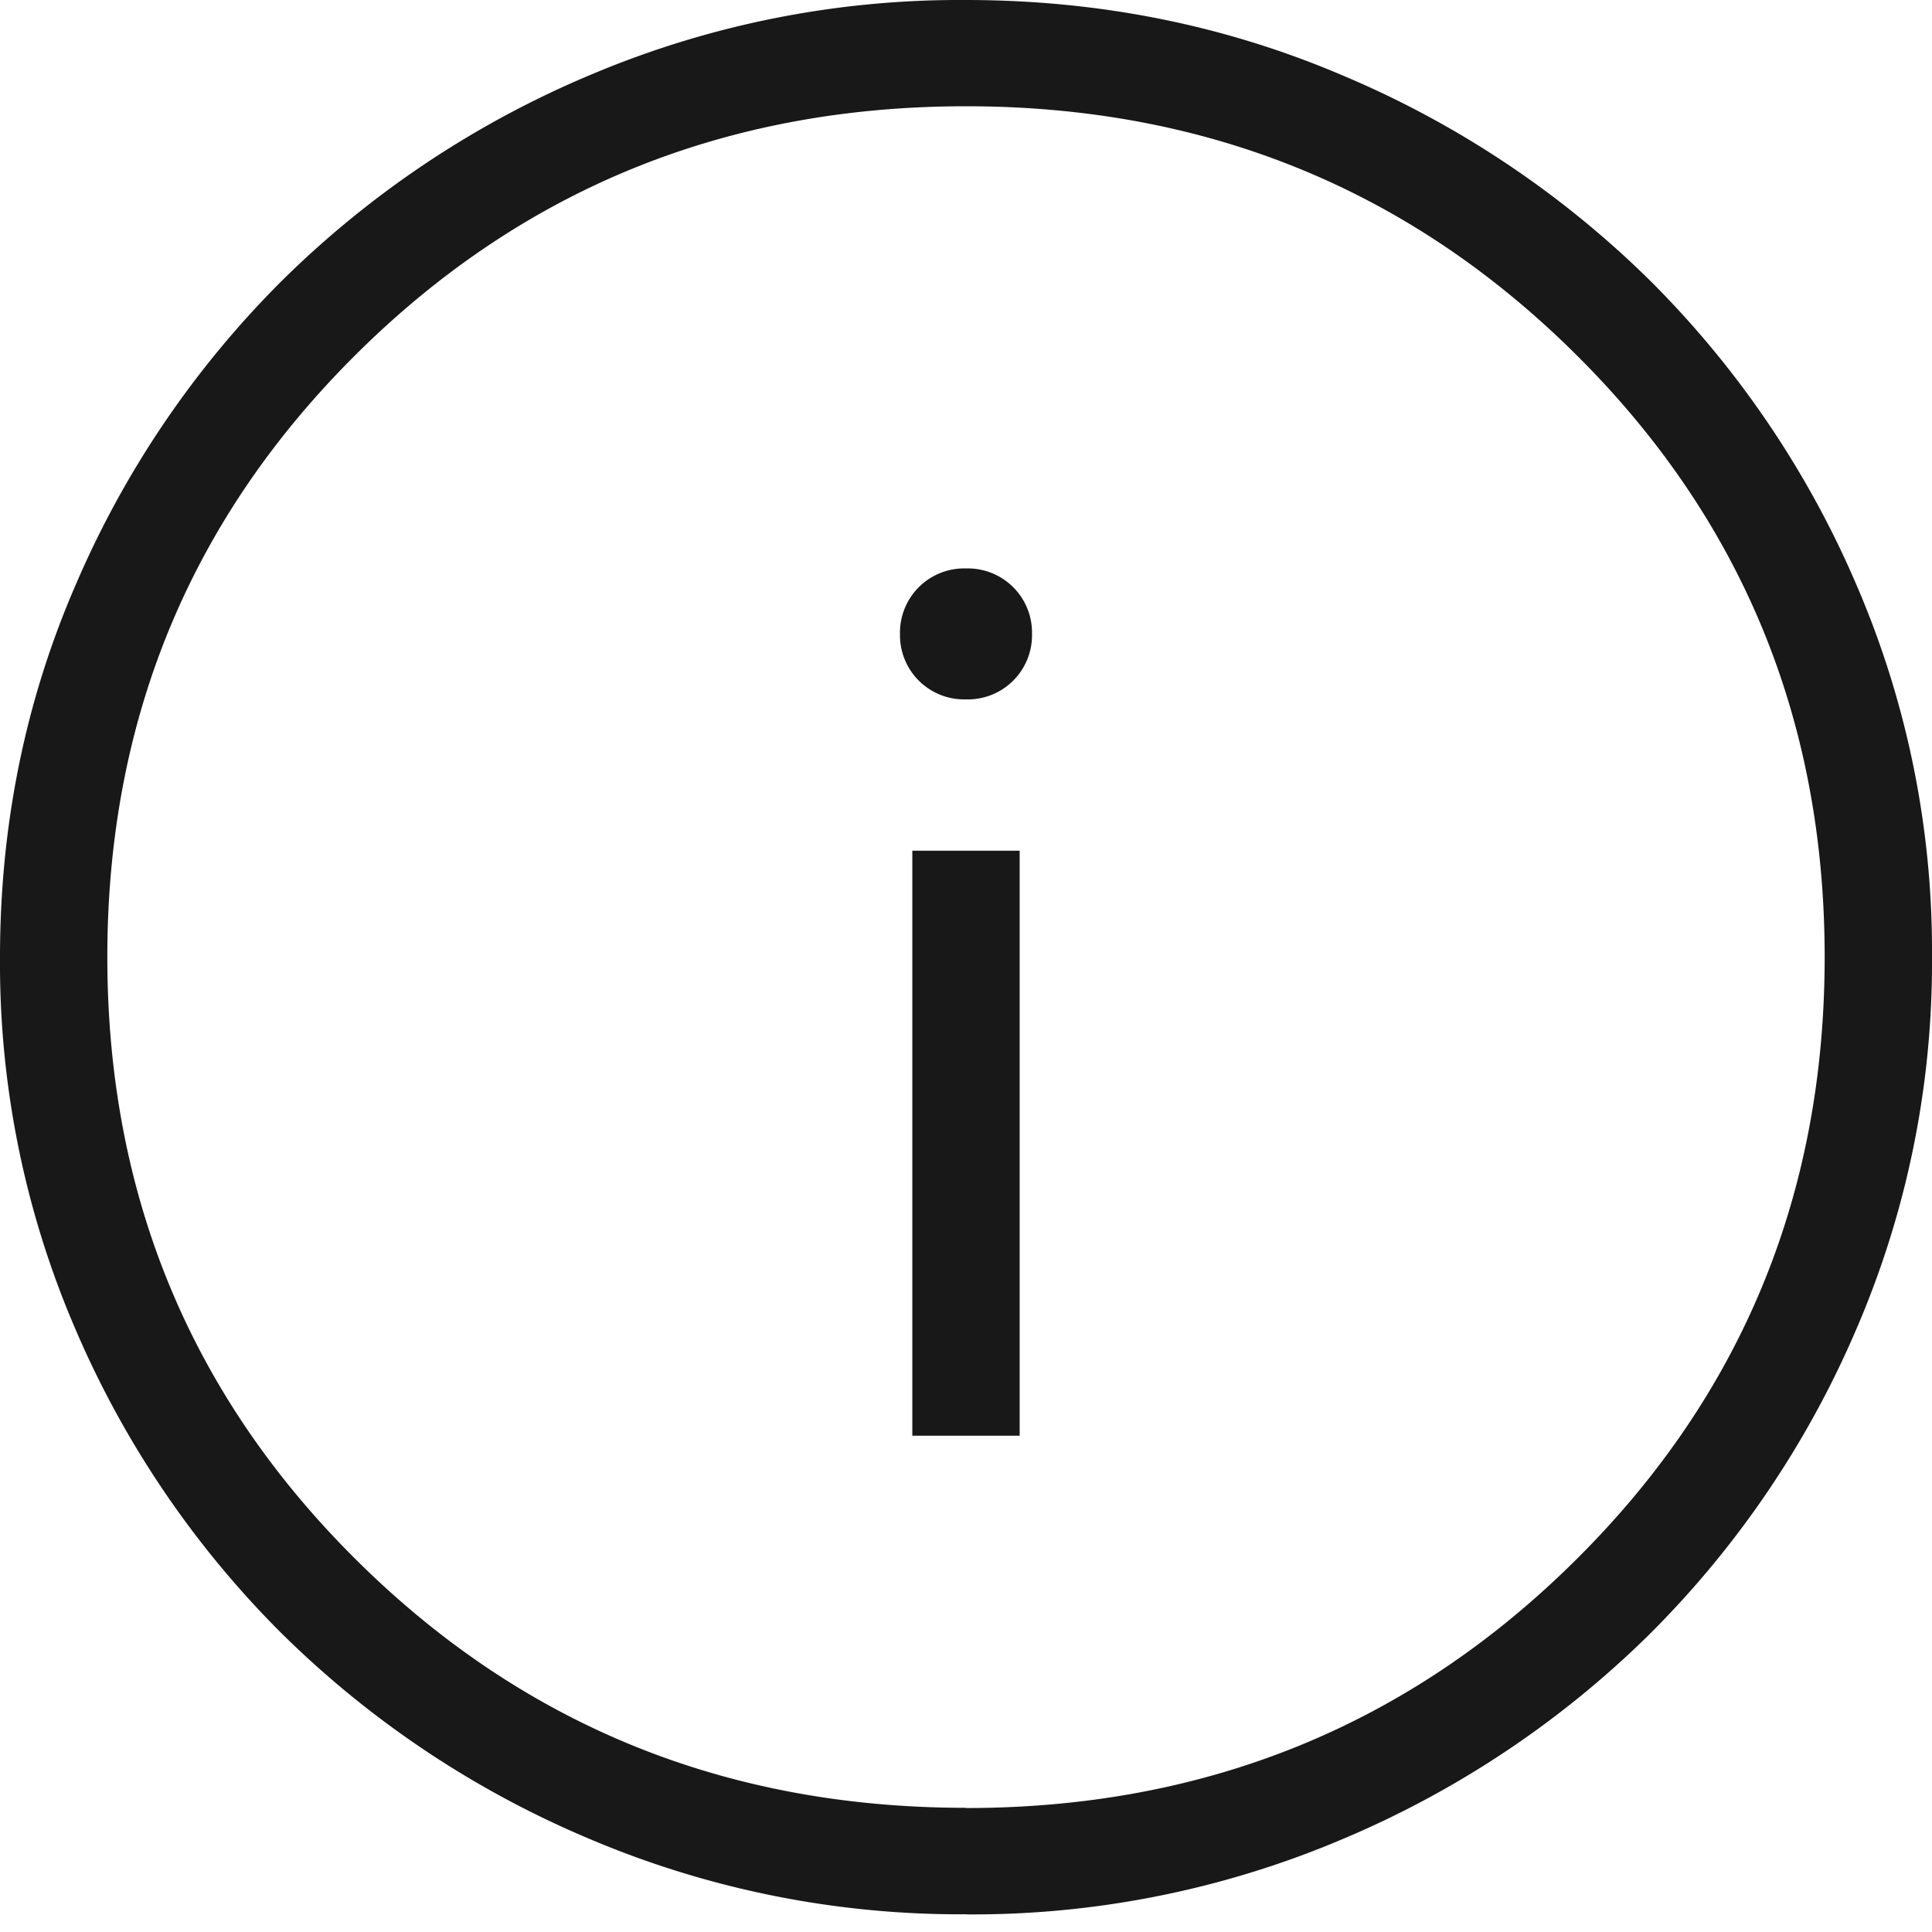
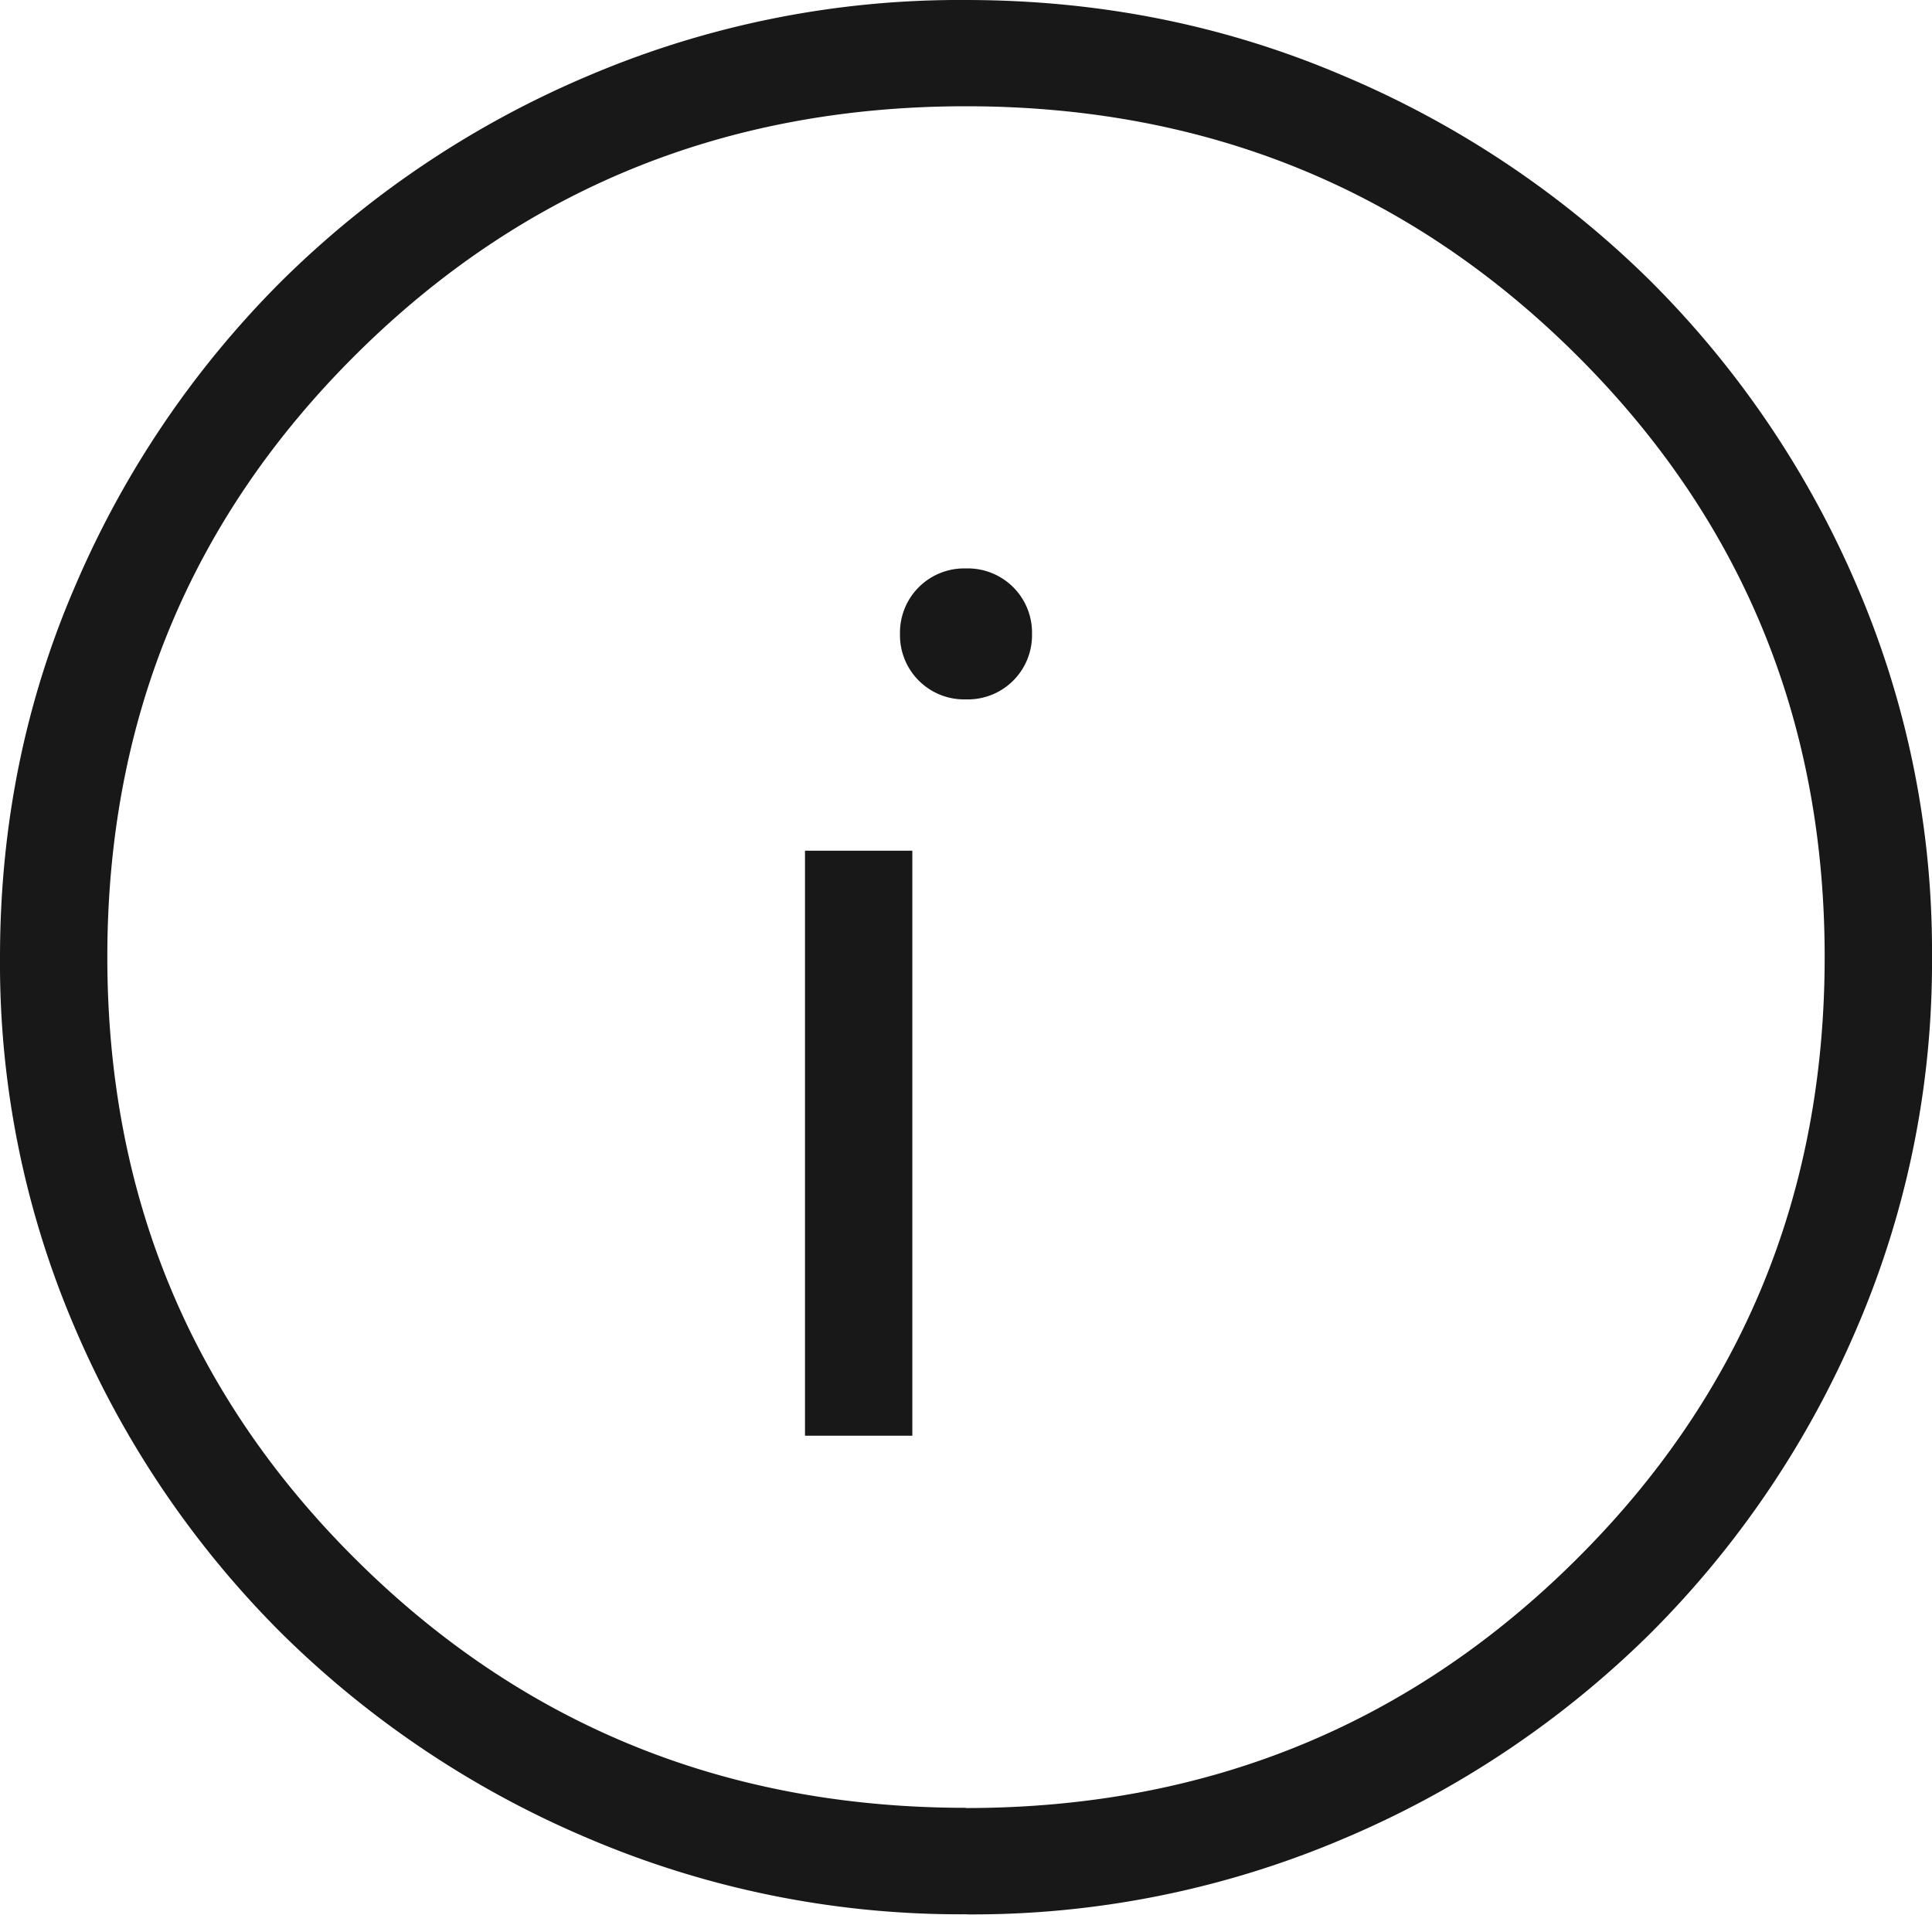
<svg xmlns="http://www.w3.org/2000/svg" width="18" height="18" fill="none" viewBox="0 0 18 18">
-   <path fill="#181818" d="M8.5 13.376h1v-5.45h-1v5.45Zm.5-6.86a.598.598 0 0 0 .615-.61.598.598 0 0 0-.615-.61.598.598 0 0 0-.615.61.598.598 0 0 0 .615.61Zm.003 11.319a8.841 8.841 0 0 1-3.51-.702 9.1 9.1 0 0 1-2.859-1.905 8.998 8.998 0 0 1-1.925-2.83A8.605 8.605 0 0 1 0 8.92c0-1.233.236-2.393.708-3.478A9.007 9.007 0 0 1 2.632 2.61 9.09 9.09 0 0 1 5.488.703 8.823 8.823 0 0 1 8.997 0c1.244 0 2.414.234 3.51.702a9.1 9.1 0 0 1 2.859 1.905 8.996 8.996 0 0 1 1.925 2.83A8.604 8.604 0 0 1 18 8.915a8.623 8.623 0 0 1-.709 3.478 9.008 9.008 0 0 1-1.923 2.833 9.09 9.09 0 0 1-2.856 1.907 8.822 8.822 0 0 1-3.509.703ZM9 16.845c2.233 0 4.125-.769 5.675-2.305C16.225 13.005 17 11.13 17 8.917c0-2.212-.775-4.087-2.325-5.622C13.125 1.759 11.233.99 9 .99c-2.233 0-4.125.768-5.675 2.304C1.775 4.83 1 6.705 1 8.916c0 2.213.775 4.088 2.325 5.623 1.55 1.536 3.442 2.304 5.675 2.304Z" />
+   <path fill="#181818" d="M8.5 13.376v-5.45h-1v5.45Zm.5-6.86a.598.598 0 0 0 .615-.61.598.598 0 0 0-.615-.61.598.598 0 0 0-.615.61.598.598 0 0 0 .615.61Zm.003 11.319a8.841 8.841 0 0 1-3.51-.702 9.1 9.1 0 0 1-2.859-1.905 8.998 8.998 0 0 1-1.925-2.83A8.605 8.605 0 0 1 0 8.92c0-1.233.236-2.393.708-3.478A9.007 9.007 0 0 1 2.632 2.61 9.09 9.09 0 0 1 5.488.703 8.823 8.823 0 0 1 8.997 0c1.244 0 2.414.234 3.51.702a9.1 9.1 0 0 1 2.859 1.905 8.996 8.996 0 0 1 1.925 2.83A8.604 8.604 0 0 1 18 8.915a8.623 8.623 0 0 1-.709 3.478 9.008 9.008 0 0 1-1.923 2.833 9.09 9.09 0 0 1-2.856 1.907 8.822 8.822 0 0 1-3.509.703ZM9 16.845c2.233 0 4.125-.769 5.675-2.305C16.225 13.005 17 11.13 17 8.917c0-2.212-.775-4.087-2.325-5.622C13.125 1.759 11.233.99 9 .99c-2.233 0-4.125.768-5.675 2.304C1.775 4.83 1 6.705 1 8.916c0 2.213.775 4.088 2.325 5.623 1.55 1.536 3.442 2.304 5.675 2.304Z" />
</svg>